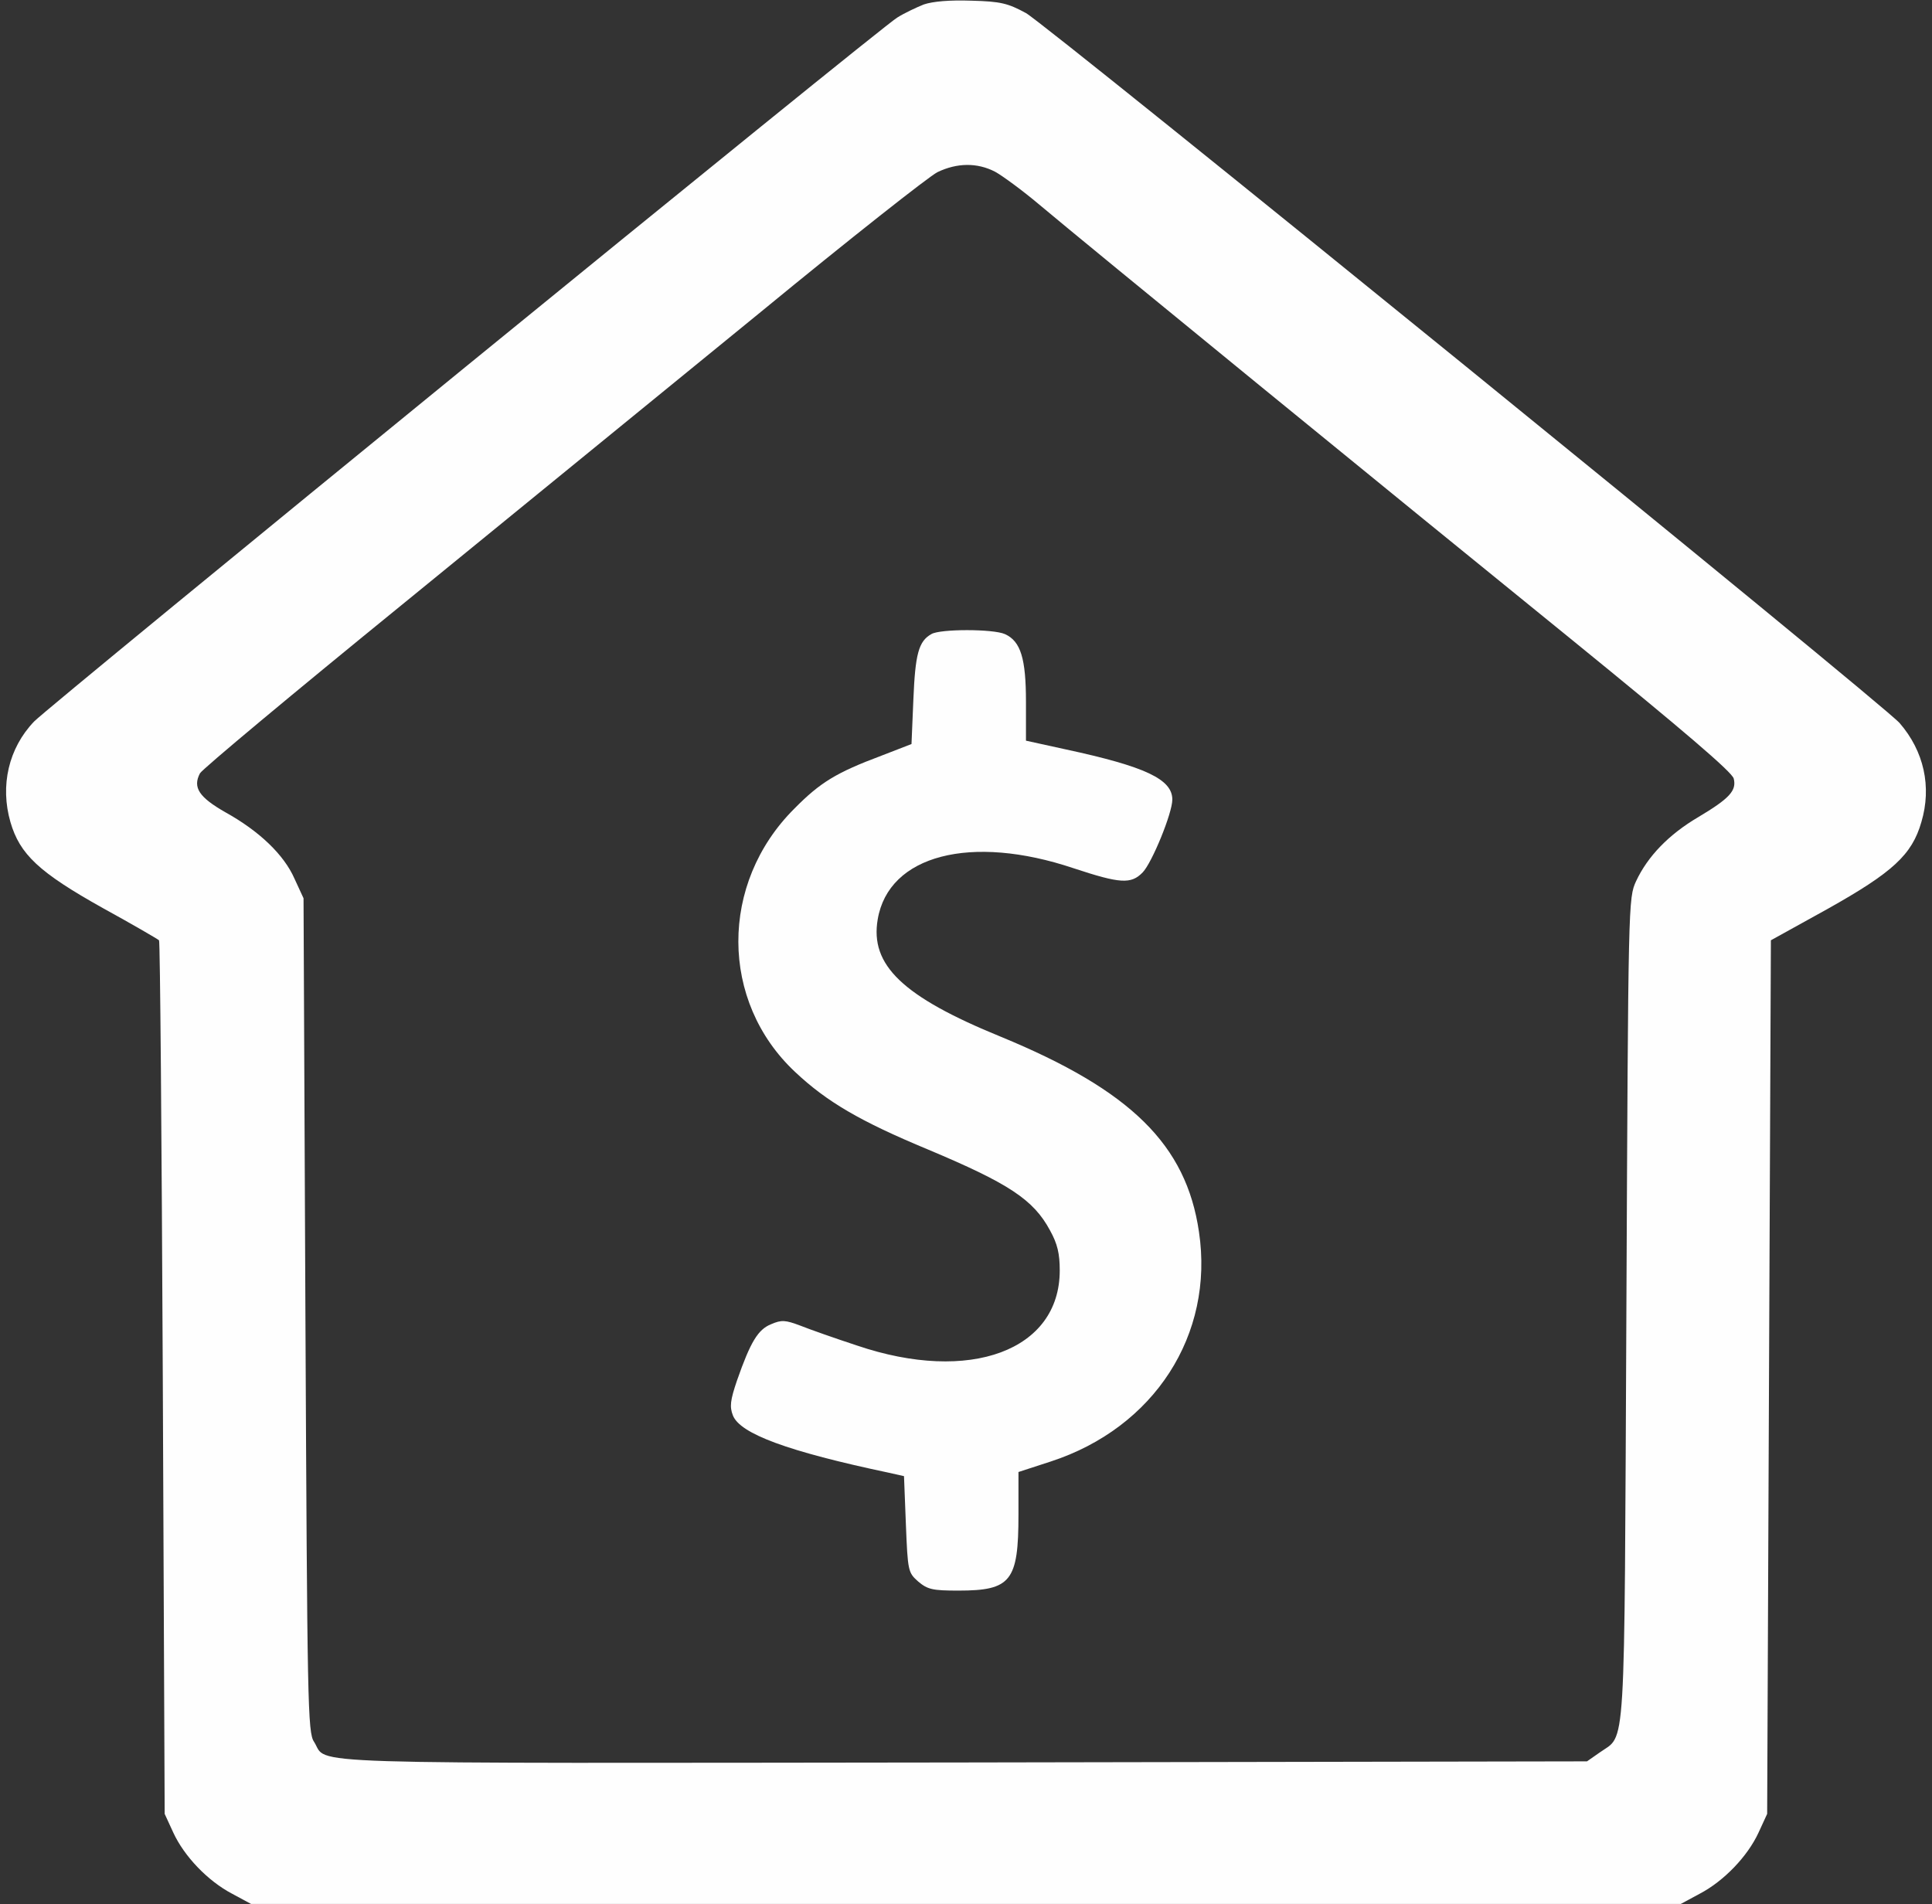
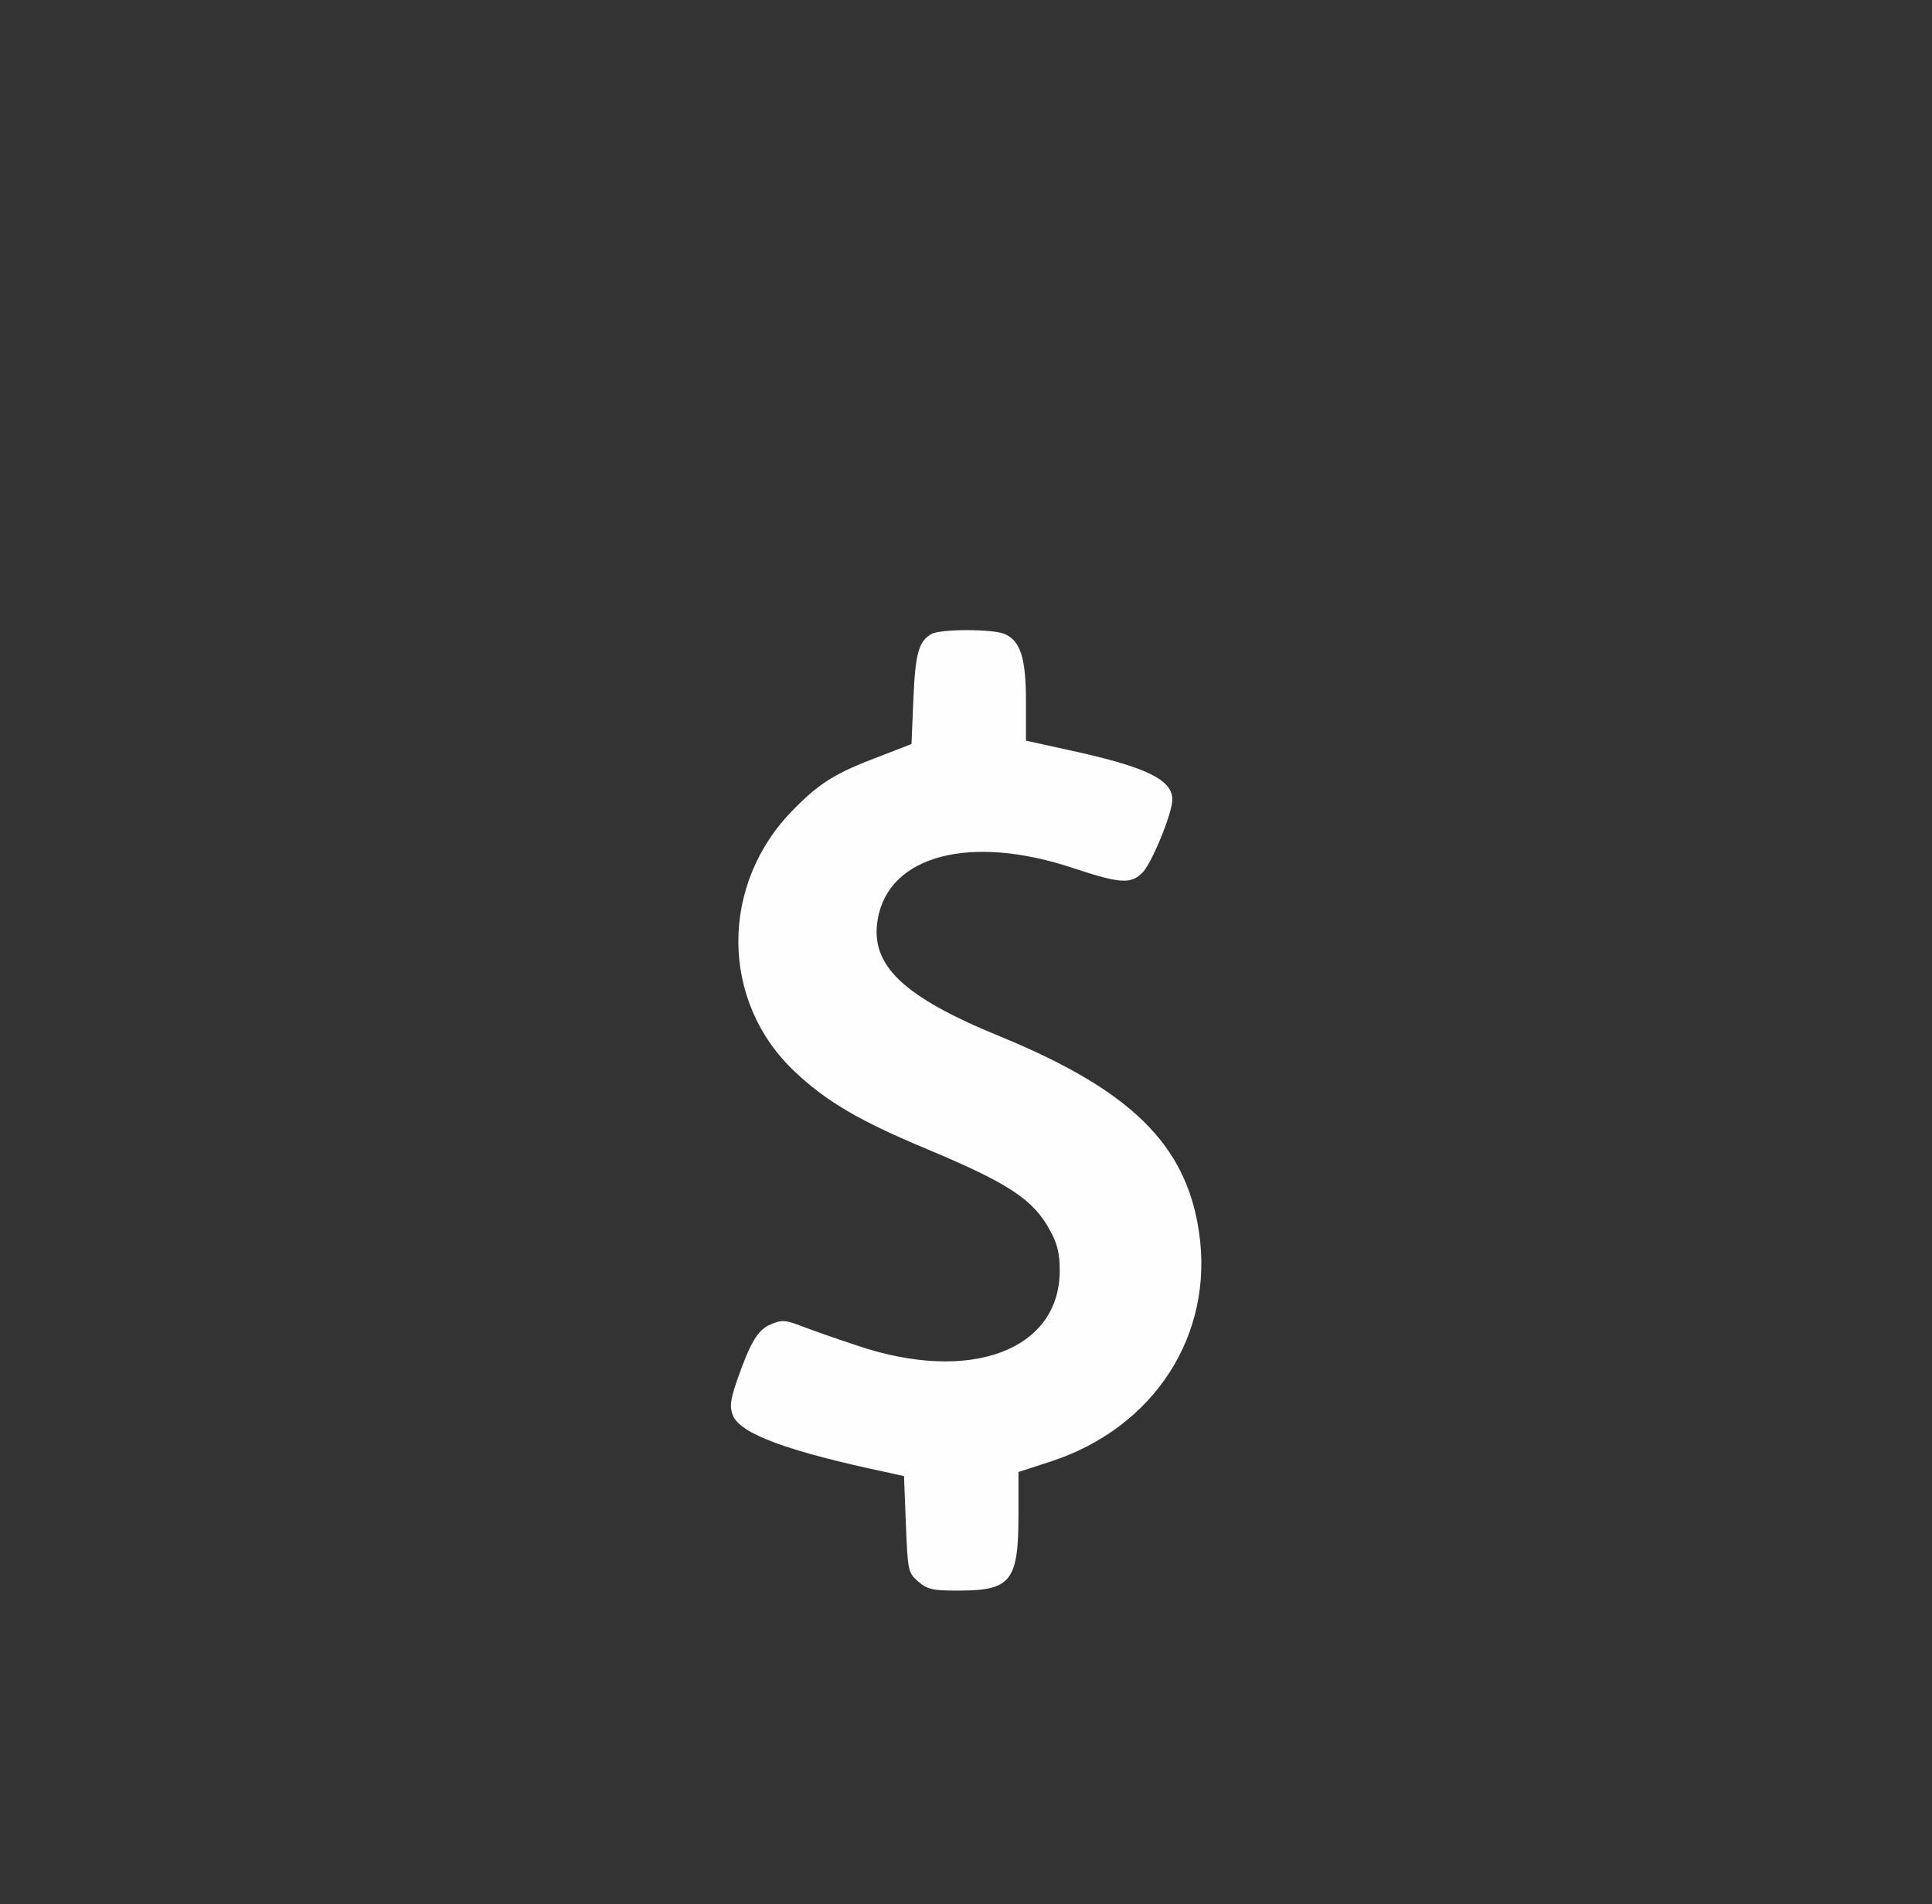
<svg xmlns="http://www.w3.org/2000/svg" fill="#fefefe" height="972" preserveAspectRatio="xMidYMid meet" version="1" viewBox="6.9 13.9 986.2 972.0" width="986.2" zoomAndPan="magnify">
  <rect x="6.9" y="13.9" width="986.2" height="972.0" fill="#333333" stroke="none" />
  <g>
    <g id="change1_1">
-       <path d="M4785,4948.4c-38.3-15.3-99.6-44.1-136-67.1c-80.5-46-4329.4-3513.3-4406-3593.7c-130.3-136-174.3-327.6-120.7-513.4c47.9-164.7,145.6-256.7,471.2-438.7c153.3-84.3,281.6-159,287.3-164.8c5.7-3.8,13.4-1009.5,19.2-2233.6l9.6-2226l44.1-95.8c55.6-120.7,176.2-247.1,300.8-312.2l95.8-51.7h3649.3h3649.3l95.8,51.7c124.5,65.1,245.2,191.6,300.8,312.2l44.1,95.8L9099-2059l9.6,2229.8l287.3,159c335.2,187.7,432.9,277.8,480.8,444.4c53.7,180.1,13.4,362.1-111.1,505.7c-82.4,95.8-4354.3,3566.9-4459.6,3624.4c-91.9,49.8-128.3,59.4-277.8,63.2C4915.3,4971.4,4831,4963.8,4785,4948.4z M5149,4094c38.3-21.1,139.8-95.8,224.1-166.7c243.3-205,1840.9-1509.5,2724-2226c565.1-459.8,814.2-672.4,821.8-705c15.3-61.3-21.1-101.5-182-197.3c-149.4-88.1-256.7-199.2-316.1-325.7c-40.2-88.1-40.2-93.9-49.8-2185.7c-11.5-2333.3,0-2164.7-137.9-2264.3l-63.2-44.1l-3187.6-5.7c-3492.2-3.8-3233.6-13.4-3310.2,105.4c-32.6,47.9-34.5,187.7-44.1,2180l-9.6,2126.4l-46,99.6C1518.8,607.6,1392.4,728.3,1220,824c-134.1,76.6-168.6,126.4-130.3,199.2c11.5,21.1,475.1,408,1030.6,860.1c555.5,454,1381.2,1126.4,1833.3,1496.1c452.1,371.6,858.2,691.5,900.4,712.6C4953.6,4140,5057,4141.9,5149,4094z" transform="matrix(.1 0 0 -.1 0 511)" />
      <path d="M4823.3,1734c-65.1-36.4-82.4-101.5-91.9-333.3l-9.6-228l-153.3-59.4c-229.9-86.2-312.2-136-444.4-270.1C3741,462,3742.9-141.4,4127.9-501.6c160.9-151.3,329.5-250.9,680.1-396.5c410-172.4,536.4-254.8,620.7-411.9c38.3-69,49.8-118.8,49.8-205c0-408-457.8-578.5-1034.4-383.1c-111.1,36.4-241.4,82.4-289.3,101.5c-76.6,28.7-95.8,30.6-149.4,7.6c-67-26.8-105.4-90-174.3-287.3c-34.5-101.5-38.3-134.1-21.1-178.2c36.4-93.9,279.7-183.9,796.9-293.1l76.6-17.2l9.6-245.2c9.6-241.4,11.5-247.1,63.2-293.1c47.9-40.2,72.8-46,205-46c268.2,0,306.5,47.9,306.5,387v218.4l164.7,53.6c528.7,172.4,835.2,647.5,756.7,1172.4c-65.1,444.4-346.7,722.2-1011.5,996.1c-501.9,205-668.6,365.9-628.3,599.6c55.6,327.6,475.1,436.8,1000,260.5c237.5-78.5,293.1-82.4,352.5-21.1c47.9,49.8,151.3,302.7,151.3,371.6c0,103.5-136,168.6-546,256.7l-201.1,44.1v197.3c0,222.2-26.8,310.3-107.3,346.7C5139.4,1760.8,4867.4,1760.8,4823.3,1734z" transform="matrix(.1 0 0 -.1 0 511)" />
    </g>
  </g>
</svg>